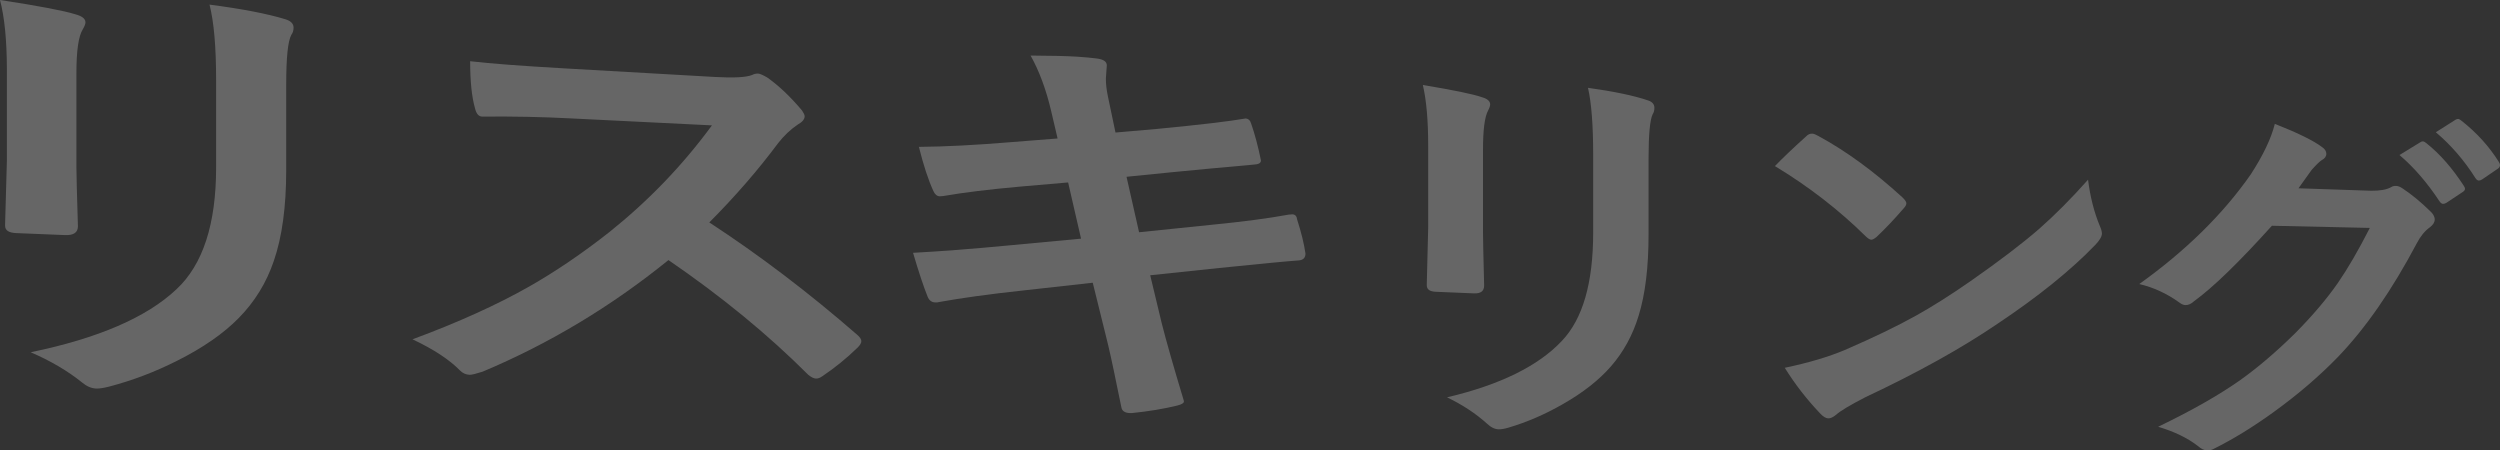
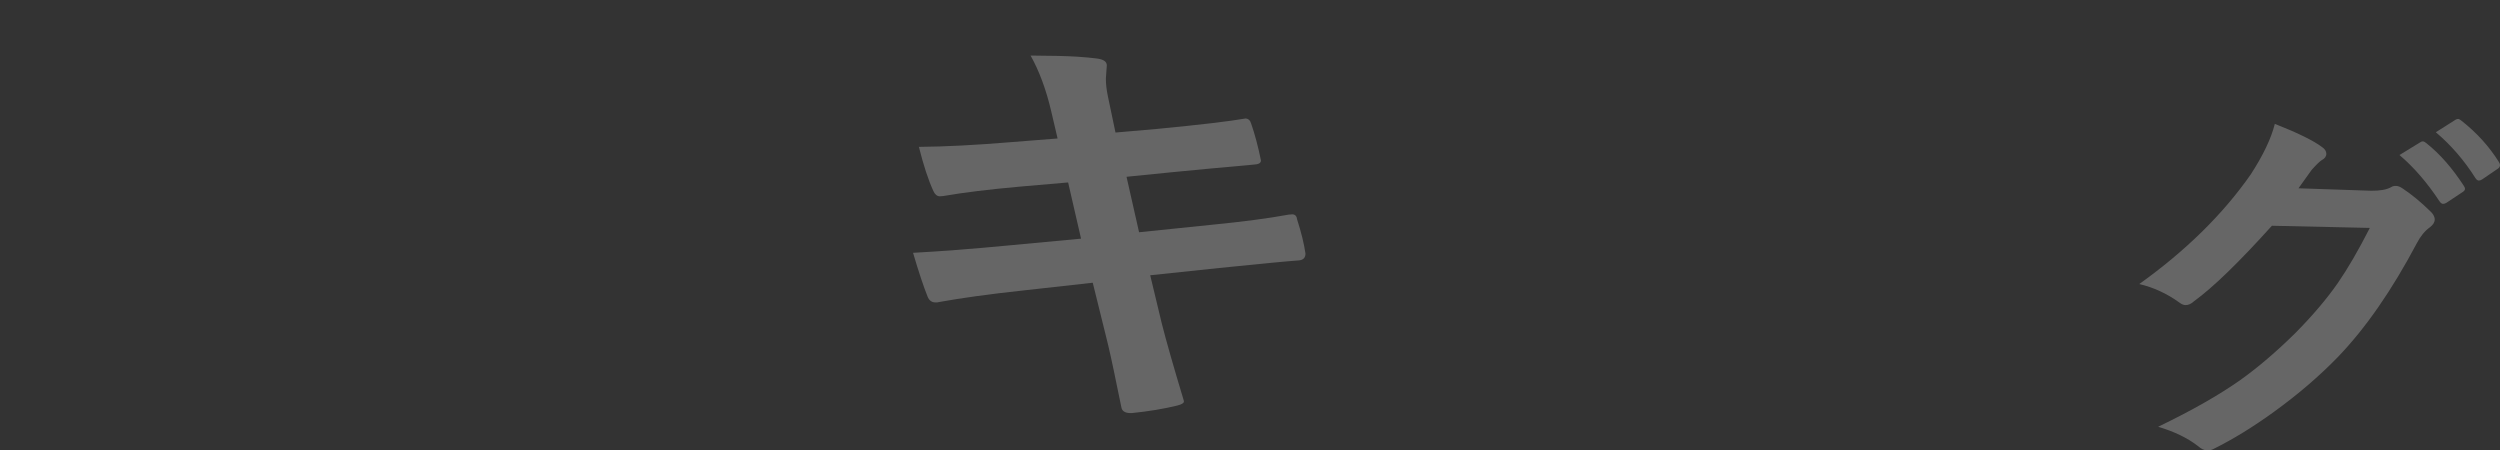
<svg xmlns="http://www.w3.org/2000/svg" id="_レイヤー_2" data-name="レイヤー 2" viewBox="0 0 265.02 47.75">
  <rect x="0" y="0" width="265.02" height="47.75" fill="#333333" stroke="none" />
  <defs>
    <style>
      .cls-1 {
        fill: none;
        opacity: .25;
      }

      .cls-2 {
        fill: #fff;
      }
    </style>
  </defs>
  <g id="_レイヤー_1-2" data-name="レイヤー 1">
    <g class="cls-1">
      <g>
-         <path class="cls-2" d="m0,0c4.14.63,6.79,1.14,7.97,1.51.72.19,1.09.47,1.09.86,0,.16-.09.41-.28.73-.46.73-.68,2.28-.68,4.65v10c0,.61.05,2.69.16,6.24,0,.66-.46.97-1.37.93l-5.16-.21c-.8-.03-1.19-.29-1.19-.78v-.12l.19-6.77V7.31C.72,4.25.48,1.81,0,0Zm3.26,37.34c7.16-1.48,12.29-3.7,15.44-6.67,2.81-2.61,4.21-6.91,4.21-12.91v-9.25c0-3.52-.23-6.19-.7-8.02,3.46.45,6.15.97,8.07,1.56.56.18.84.47.84.88,0,.3-.08.56-.24.77-.36.66-.54,2.41-.54,5.27v9.05c0,3.91-.44,7.13-1.32,9.66-.78,2.3-2.02,4.31-3.71,6.03-1.6,1.63-3.76,3.14-6.51,4.52-2.35,1.19-4.77,2.11-7.26,2.76-.56.14-1,.21-1.33.2-.52-.02-1.02-.23-1.52-.65-1.51-1.22-3.32-2.28-5.42-3.19Z" />
-         <path class="cls-2" d="m75.19,23.58c5.32,3.47,10.54,7.44,15.68,11.91.29.25.44.48.44.67s-.13.42-.38.67c-1.18,1.15-2.44,2.17-3.75,3.05-.24.17-.47.26-.69.25s-.49-.14-.8-.39c-4.26-4.26-9.19-8.31-14.83-12.17-6.06,4.91-12.63,8.86-19.7,11.83-.72.23-1.17.34-1.37.33-.39-.01-.73-.16-1.02-.45-1.11-1.14-2.79-2.25-5.04-3.31,4.83-1.79,8.94-3.65,12.36-5.59,2.76-1.57,5.6-3.49,8.51-5.78,4.14-3.31,7.77-7.08,10.87-11.31l-14.96-.74c-3.03-.16-6.15-.22-9.36-.19-.39.01-.65-.28-.79-.86-.35-1.22-.52-2.89-.52-5.01,2.13.25,5.47.5,10.01.76l15.95.91c1.99.11,3.3.04,3.93-.21.2-.11.42-.16.64-.15.18.01.51.15.97.42,1.22.86,2.44,2.02,3.68,3.49.18.27.28.47.28.61,0,.32-.25.62-.74.89-.77.52-1.46,1.18-2.07,1.96-2.13,2.86-4.56,5.66-7.3,8.41Z" />
        <path class="cls-2" d="m112.11,14.67l-.69-2.95c-.53-2.24-1.25-4.19-2.17-5.83,2.19.01,3.84.05,4.96.12.75.05,1.44.11,2.05.19.72.09,1.07.33,1.07.73l-.1,1.41c0,.56.07,1.18.21,1.85l.81,3.86,4.37-.38c4.58-.44,7.72-.81,9.42-1.11.29.02.49.19.59.54.39,1.12.74,2.42,1.04,3.91,0,.28-.26.42-.79.44-.6.06-2.13.2-4.61.42-1.84.17-3.23.3-4.18.4l-4.67.47,1.33,5.88,7.68-.79c3.28-.32,6.01-.68,8.19-1.08.15-.02.28-.03.38-.03.3.01.47.2.51.57.42,1.3.72,2.5.88,3.59,0,.46-.26.71-.78.73-1.16.08-3.95.35-8.38.8l-7.3.77,1.22,5.08c.47,1.86,1.25,4.6,2.35,8.24v.07c0,.16-.23.3-.7.42-1.43.35-3.04.62-4.83.8h-.18c-.54-.02-.84-.22-.91-.59-.07-.33-.22-1.03-.44-2.12-.49-2.44-.91-4.34-1.26-5.69l-1.34-5.42-7.36.82c-3.62.39-6.58.8-8.88,1.22-.16.04-.31.06-.46.05-.38-.01-.65-.22-.81-.62-.43-1.07-.94-2.61-1.54-4.64,2.84-.15,6.25-.41,10.22-.79l7.59-.71-1.37-5.96-5.08.44c-3.25.29-5.97.62-8.15,1-.14.02-.27.03-.38.03-.29-.01-.51-.2-.67-.55-.54-1.17-1.05-2.73-1.54-4.69,2.75-.02,6.01-.19,9.76-.5l4.93-.39Z" />
-         <path class="cls-2" d="m150.83,9.01c3.26.54,5.35.97,6.28,1.3.57.16.86.42.86.76,0,.14-.07.36-.22.65-.36.65-.54,2.03-.54,4.13v8.88c0,.54.04,2.39.12,5.54,0,.59-.36.86-1.08.83l-4.06-.17c-.63-.03-.94-.25-.94-.69v-.11l.15-6.01v-8.64c0-2.72-.19-4.87-.57-6.48Zm2.57,33.11c5.64-1.33,9.68-3.33,12.17-5.98,2.22-2.33,3.32-6.15,3.32-11.49v-8.22c0-3.13-.18-5.5-.55-7.12,2.73.38,4.86.82,6.38,1.34.44.15.66.41.66.78,0,.27-.06.5-.19.69-.28.59-.43,2.15-.43,4.69v8.05c0,3.48-.35,6.34-1.05,8.6-.62,2.05-1.6,3.84-2.93,5.37-1.26,1.45-2.97,2.8-5.14,4.03-1.85,1.06-3.76,1.89-5.72,2.47-.44.13-.79.19-1.05.18-.41-.01-.81-.2-1.2-.57-1.19-1.08-2.61-2.02-4.27-2.82Z" />
-         <path class="cls-2" d="m188.15,17.61c.79-.82,1.89-1.87,3.31-3.15.2-.21.42-.31.67-.29.14,0,.35.09.62.24,2.92,1.58,5.9,3.75,8.93,6.52.27.26.41.47.41.62s-.09.33-.27.52c-1.01,1.17-1.98,2.19-2.88,3.04-.26.21-.45.31-.57.3-.15,0-.35-.13-.59-.36-2.85-2.81-6.06-5.29-9.62-7.44Zm1.04,21.38c2.53-.53,4.65-1.16,6.38-1.89,3.02-1.31,5.51-2.51,7.49-3.61,1.73-.96,3.68-2.19,5.85-3.7,3.06-2.14,5.49-3.99,7.27-5.54,1.69-1.49,3.41-3.22,5.17-5.2.23,1.84.65,3.47,1.25,4.91.15.33.22.6.22.8,0,.31-.24.72-.72,1.22-2.61,2.7-6.07,5.49-10.39,8.37-3.78,2.57-8.42,5.15-13.93,7.74-1.64.84-2.69,1.47-3.13,1.87-.32.27-.61.4-.85.39s-.51-.17-.81-.48c-1.46-1.53-2.72-3.16-3.79-4.88Z" />
        <path class="cls-2" d="m243.67,19.96l7.68.26c.94.01,1.65-.11,2.13-.38.14-.1.32-.14.54-.13.21.01.43.1.68.27.96.64,1.91,1.42,2.85,2.34.37.32.55.64.55.95,0,.29-.17.56-.51.82-.52.37-.98.92-1.37,1.66-2.65,5.01-5.45,9.05-8.4,12.11-1.95,2.01-4.21,3.95-6.78,5.81-2.21,1.6-4.33,2.9-6.35,3.9-.23.13-.46.19-.71.18-.31,0-.65-.17-1.01-.49-1.09-.84-2.48-1.51-4.19-2.02,3.57-1.72,6.47-3.37,8.72-4.96,1.85-1.32,3.79-2.97,5.81-4.96,1.85-1.87,3.35-3.64,4.52-5.32,1.08-1.57,2.21-3.52,3.39-5.84l-10.38-.23c-3.49,3.87-6.24,6.54-8.24,7.99-.31.29-.62.43-.92.42-.21,0-.43-.1-.65-.27-1.33-.96-2.75-1.61-4.25-1.96,4.93-3.53,8.86-7.39,11.81-11.61,1.33-2.05,2.18-3.84,2.56-5.37,2.44.96,4.11,1.78,5.02,2.47.29.2.44.44.44.7,0,.28-.16.5-.48.67-.18.1-.54.44-1.07,1.03-.31.45-.78,1.1-1.41,1.97Zm10.7-3.53l2.22-1.36c.08-.06.16-.09.25-.08.11,0,.24.07.39.2,1.43,1.14,2.75,2.65,3.96,4.52.08.12.12.22.12.3,0,.13-.08.24-.24.34l-1.75,1.16c-.12.07-.23.1-.33.1-.14,0-.27-.1-.39-.28-1.3-1.97-2.71-3.6-4.23-4.89Zm3.86-2.42l2.08-1.32c.11-.06.2-.09.27-.08.09,0,.22.07.37.2,1.6,1.26,2.92,2.71,3.95,4.36.08.12.12.23.12.34,0,.14-.08.27-.24.38l-1.66,1.13c-.12.08-.24.12-.34.12-.14,0-.26-.1-.37-.27-1.17-1.85-2.56-3.47-4.18-4.84Z" />
      </g>
    </g>
  </g>
</svg>